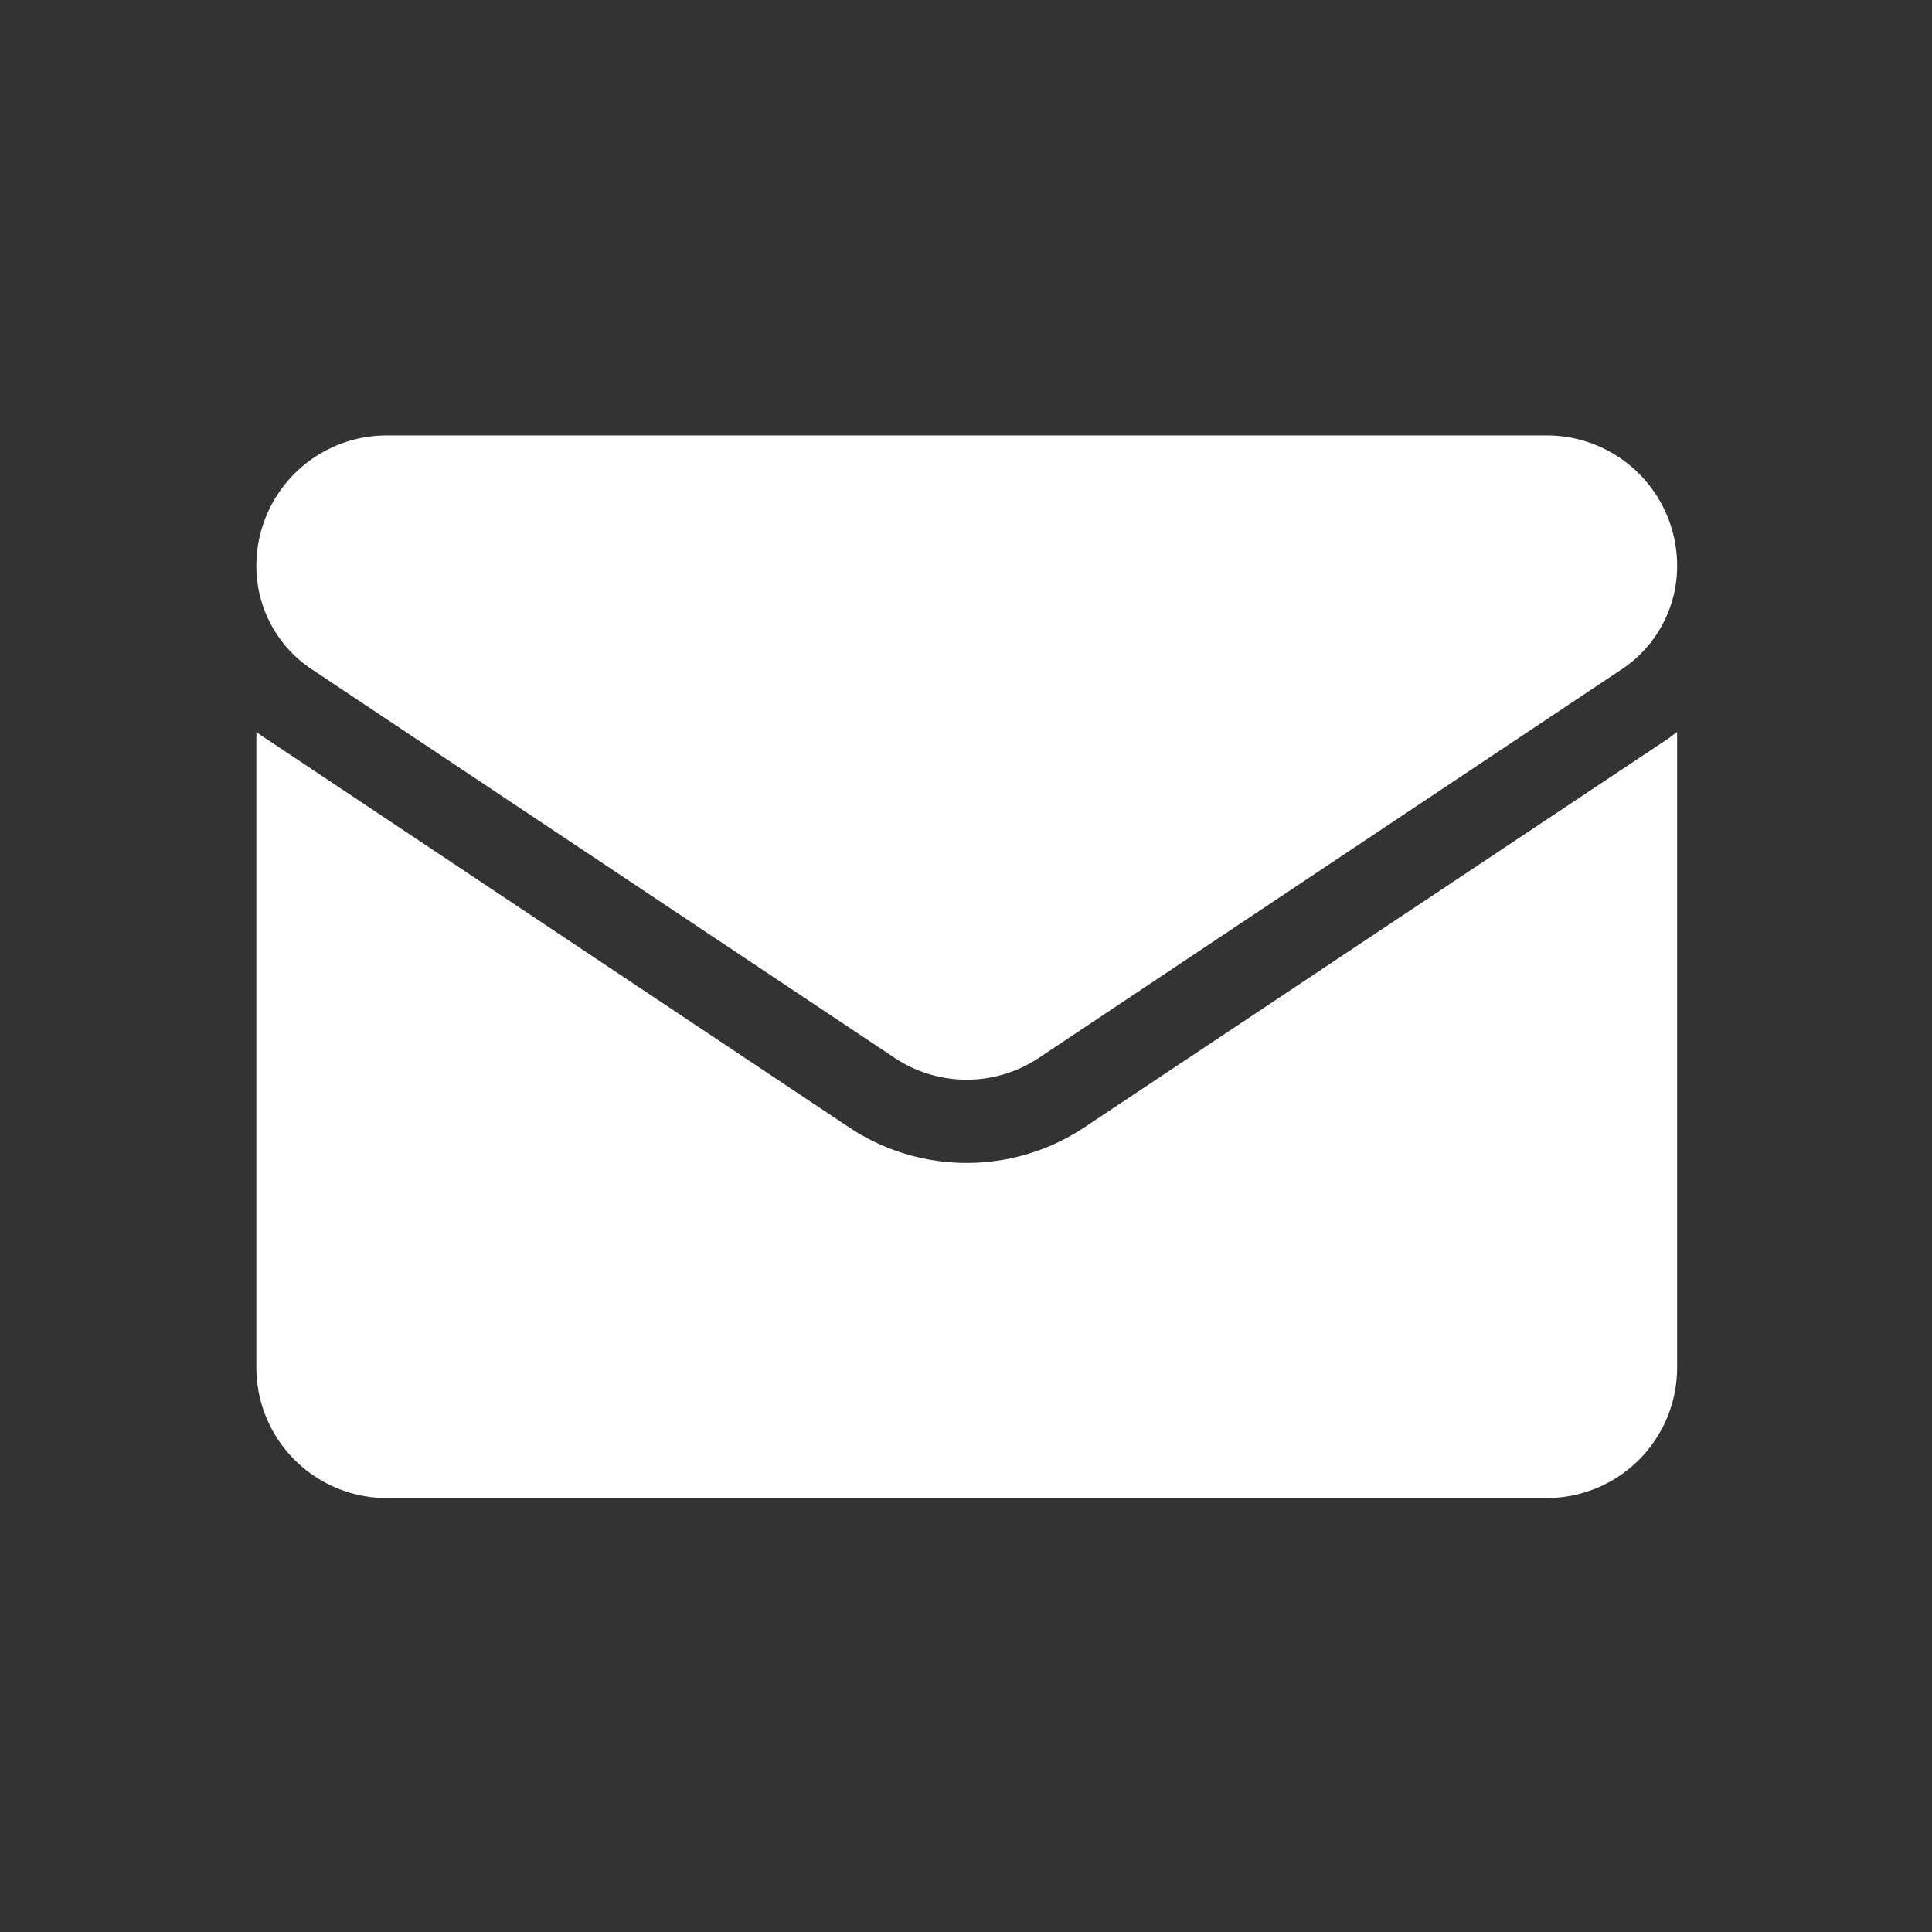
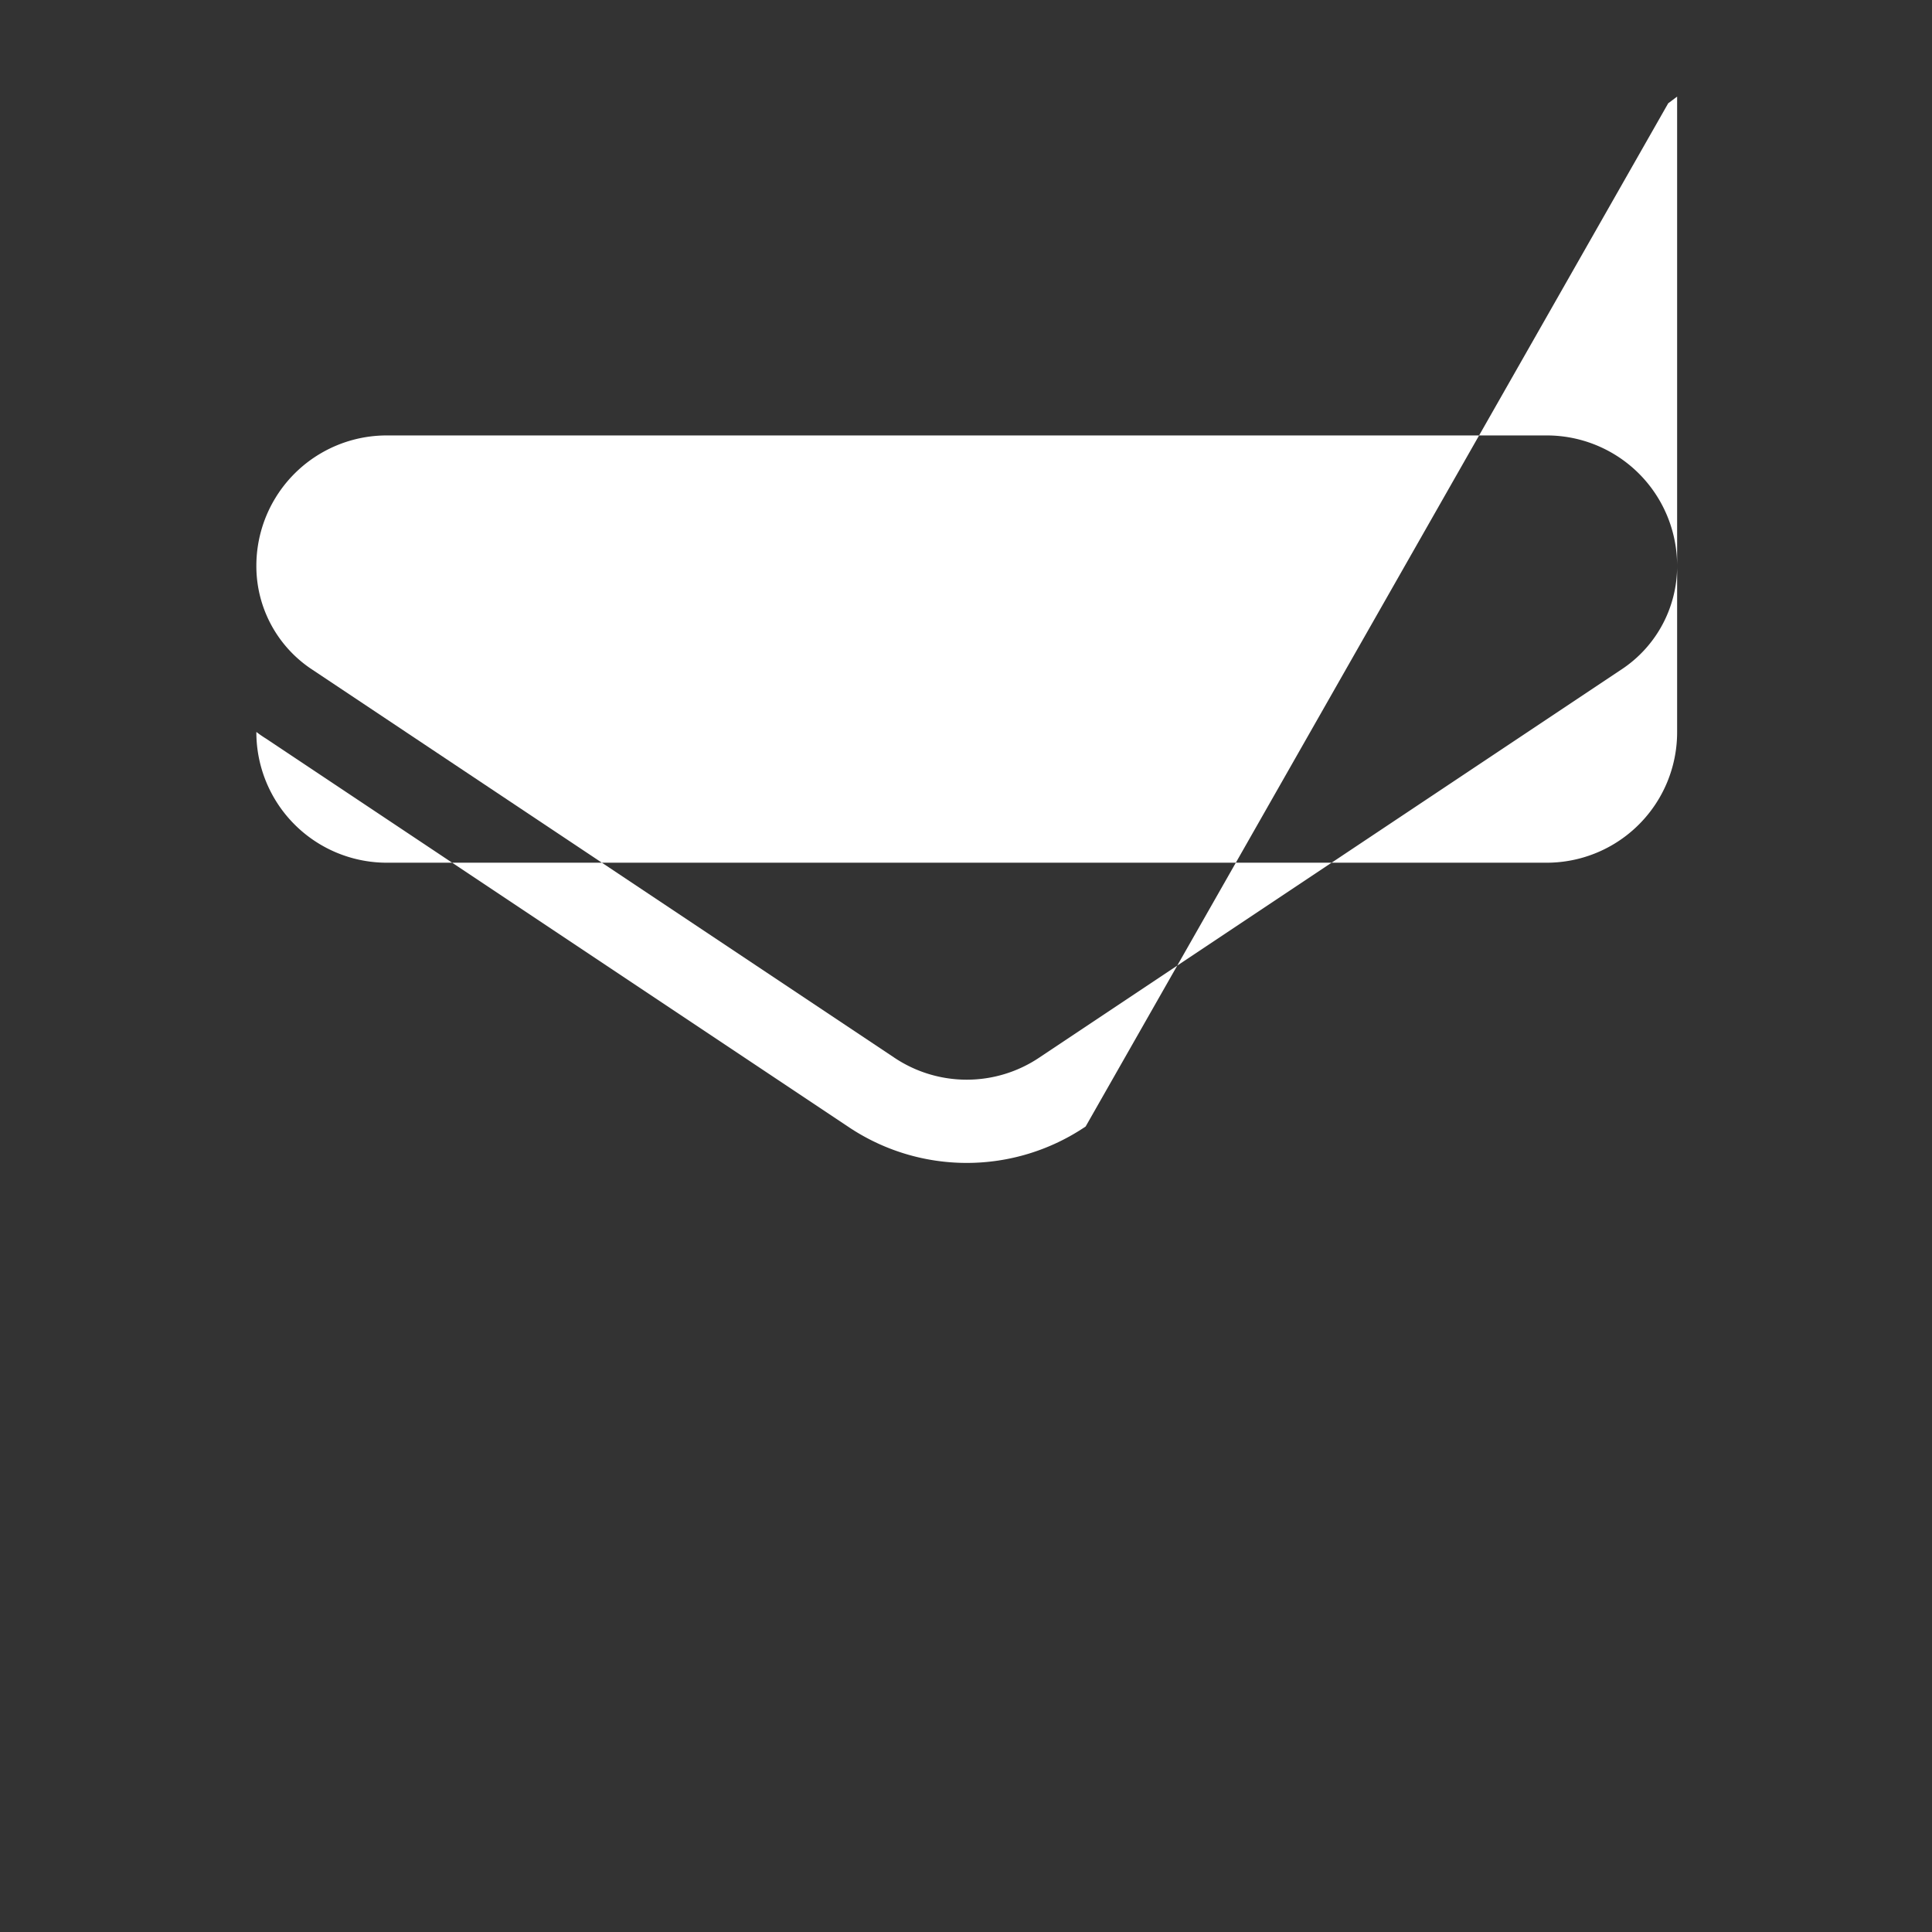
<svg xmlns="http://www.w3.org/2000/svg" width="26" height="26" viewBox="0 0 26 26">
  <rect x="0" y="0" width="26" height="26" fill="#333333" stroke="none" />
  <defs>
    <style>
      .cls-1 {
        fill: #fff;
        fill-rule: evenodd;
      }
    </style>
  </defs>
-   <path id="形状_8" data-name="形状 8" class="cls-1" d="M1536.58,5266.91a2.857,2.857,0,0,1-3.2,0l-7.83-5.22a1.463,1.463,0,0,1-.13-0.09v8.55a1.756,1.756,0,0,0,1.76,1.76h15.6a1.756,1.756,0,0,0,1.76-1.76v-8.55l-0.12.09Zm-10.41-6.15,7.83,5.22a1.751,1.751,0,0,0,1.96,0l7.83-5.22a1.666,1.666,0,0,0,.75-1.4,1.754,1.754,0,0,0-1.76-1.75h-15.6a1.754,1.754,0,0,0-1.76,1.75A1.666,1.666,0,0,0,1526.17,5260.76Z" transform="translate(-1521.97 -5251.75)" />
+   <path id="形状_8" data-name="形状 8" class="cls-1" d="M1536.58,5266.91a2.857,2.857,0,0,1-3.2,0l-7.83-5.22a1.463,1.463,0,0,1-.13-0.09a1.756,1.756,0,0,0,1.76,1.76h15.6a1.756,1.756,0,0,0,1.76-1.76v-8.55l-0.12.09Zm-10.41-6.15,7.83,5.22a1.751,1.751,0,0,0,1.96,0l7.83-5.22a1.666,1.666,0,0,0,.75-1.4,1.754,1.754,0,0,0-1.76-1.75h-15.6a1.754,1.754,0,0,0-1.76,1.75A1.666,1.666,0,0,0,1526.17,5260.76Z" transform="translate(-1521.97 -5251.75)" />
</svg>